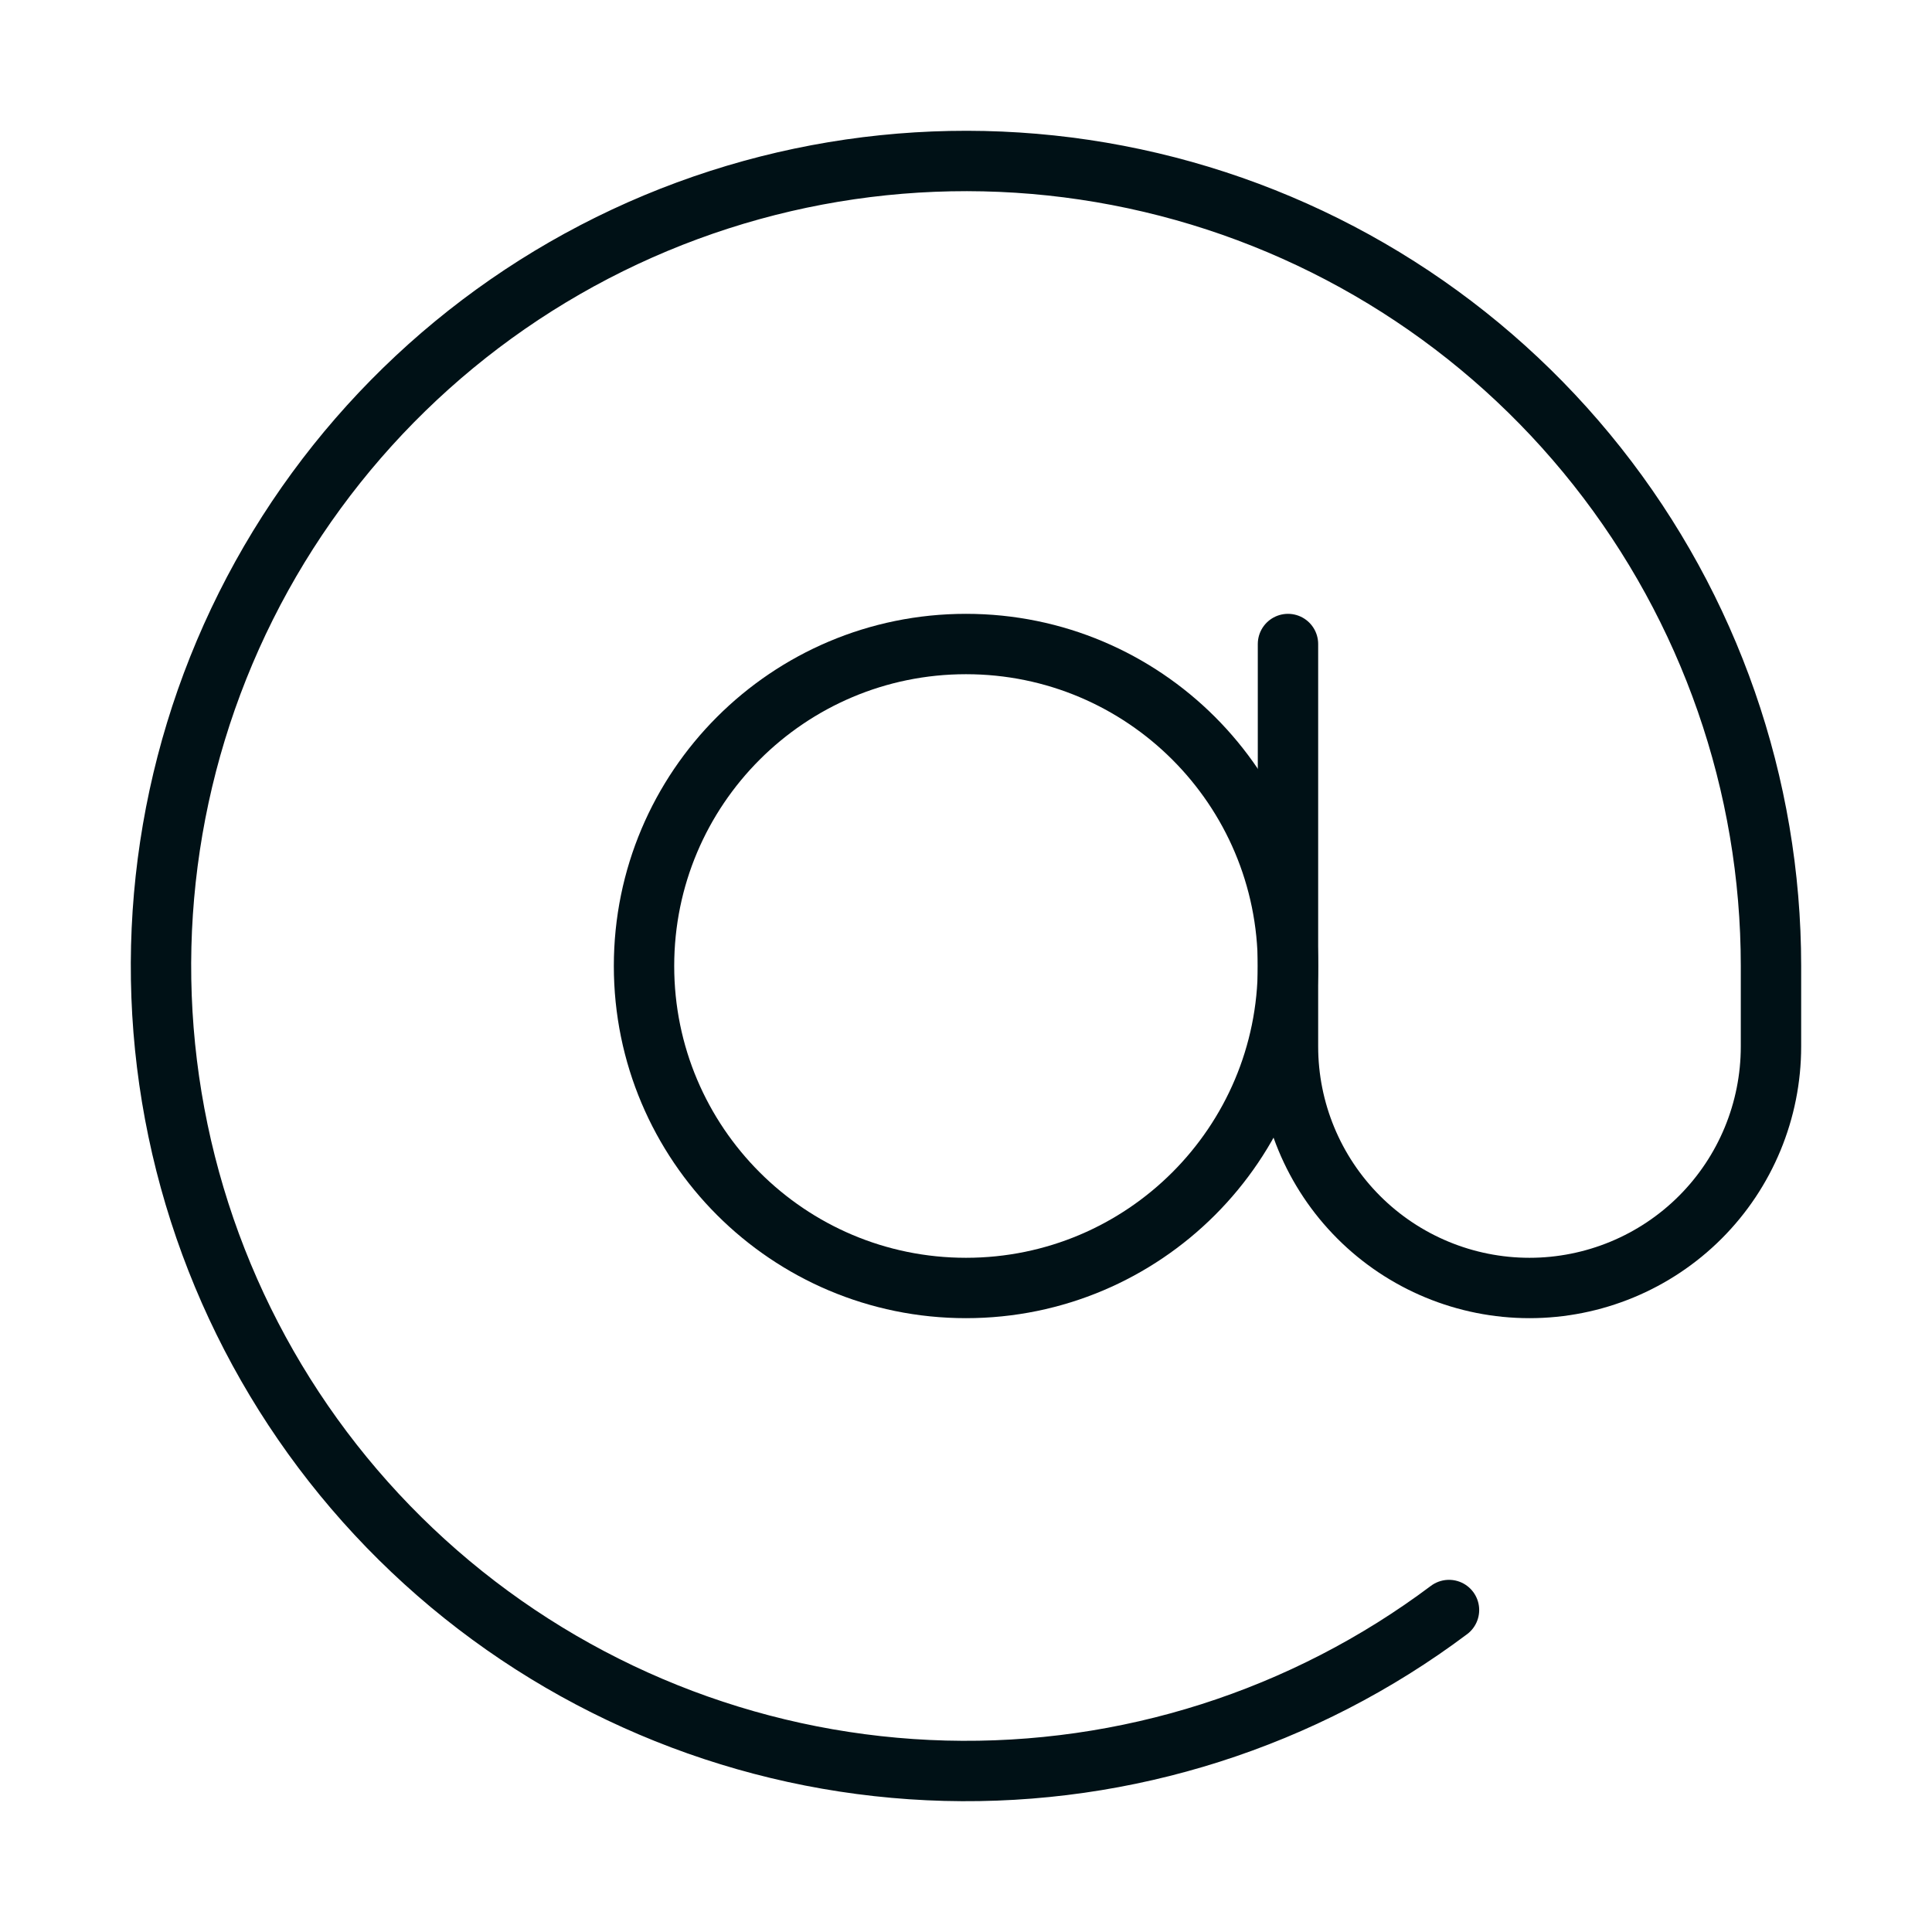
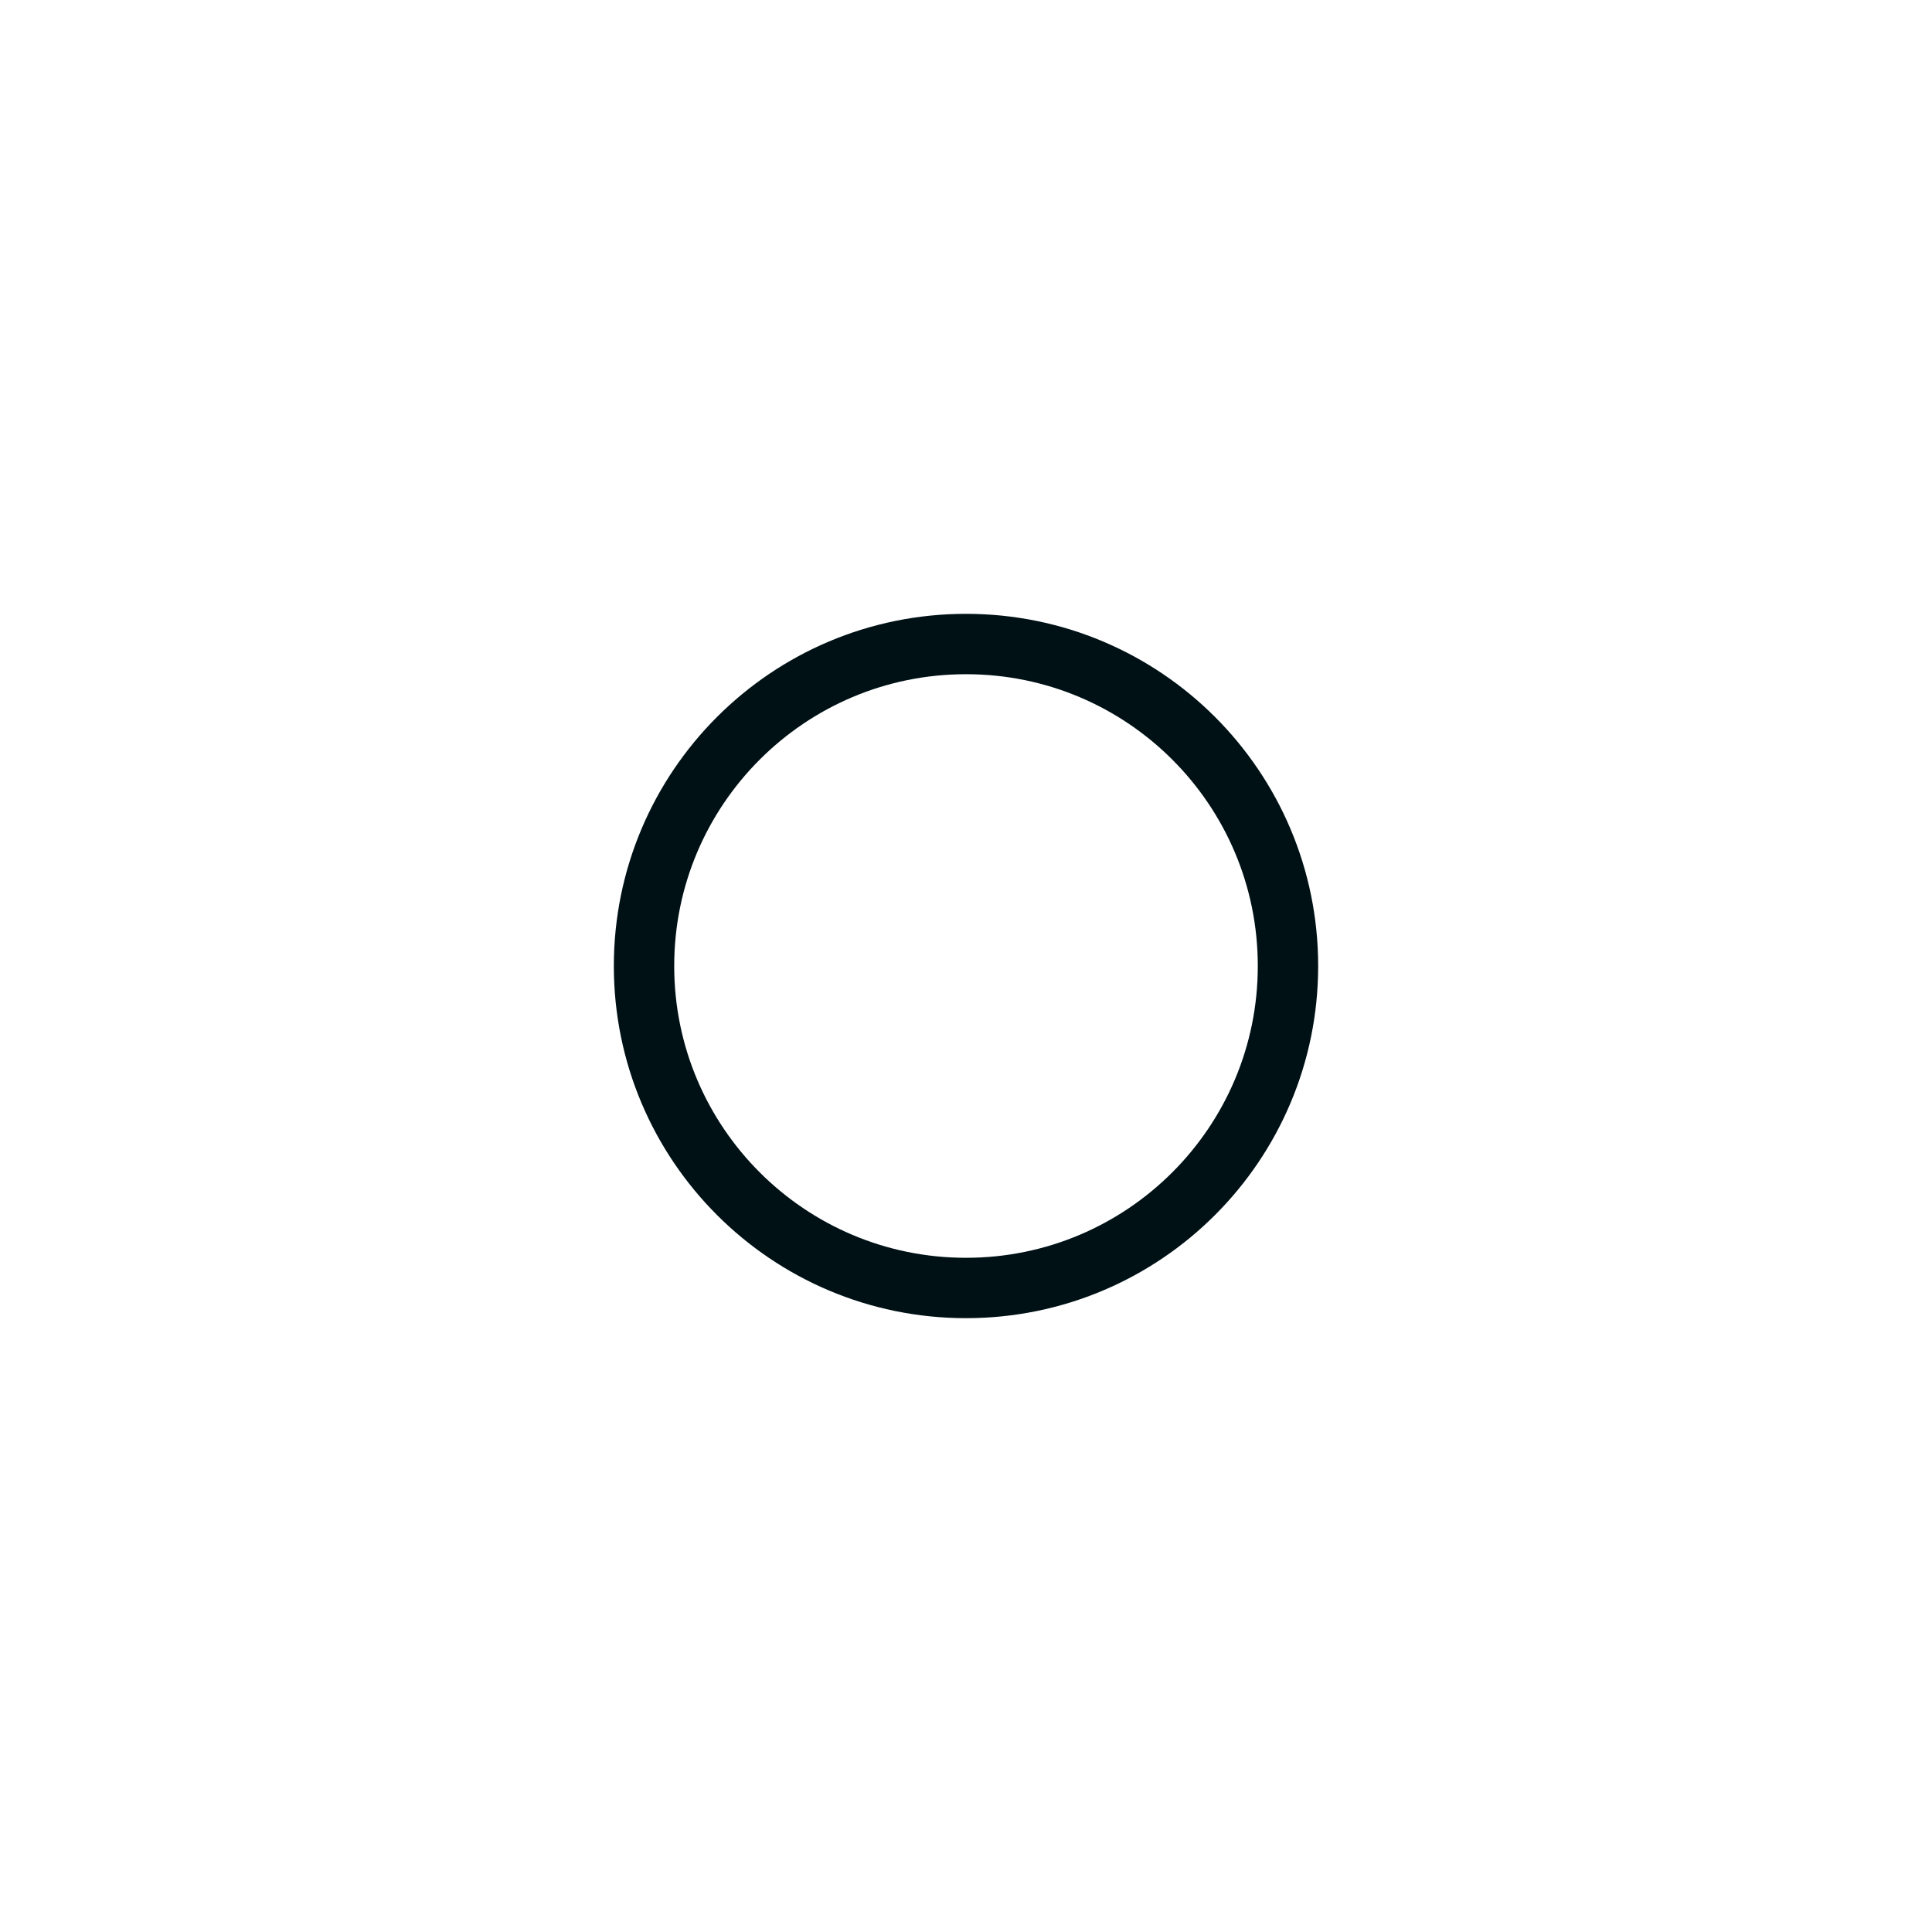
<svg xmlns="http://www.w3.org/2000/svg" width="32" height="32" viewBox="0 0 32 32" fill="none">
  <path d="M16 21.333C18.946 21.333 21.333 18.945 21.333 16C21.333 13.054 18.946 10.667 16 10.667C13.055 10.667 10.667 13.054 10.667 16C10.667 18.945 13.055 21.333 16 21.333Z" stroke="#001116" stroke-linecap="round" stroke-linejoin="round" />
-   <path d="M21.333 10.667V17.333C21.333 18.394 21.755 19.412 22.505 20.162C23.255 20.912 24.273 21.333 25.333 21.333C26.394 21.333 27.412 20.912 28.162 20.162C28.912 19.412 29.333 18.394 29.333 17.333V16C29.333 12.996 28.319 10.081 26.455 7.726C24.591 5.37 21.987 3.713 19.064 3.023C16.14 2.333 13.07 2.65 10.349 3.923C7.629 5.196 5.418 7.351 4.074 10.037C2.731 12.724 2.334 15.785 2.948 18.725C3.562 21.665 5.151 24.312 7.457 26.237C9.763 28.161 12.651 29.251 15.654 29.329C18.656 29.407 21.597 28.469 24 26.667" stroke="#001116" stroke-linecap="round" stroke-linejoin="round" />
</svg>